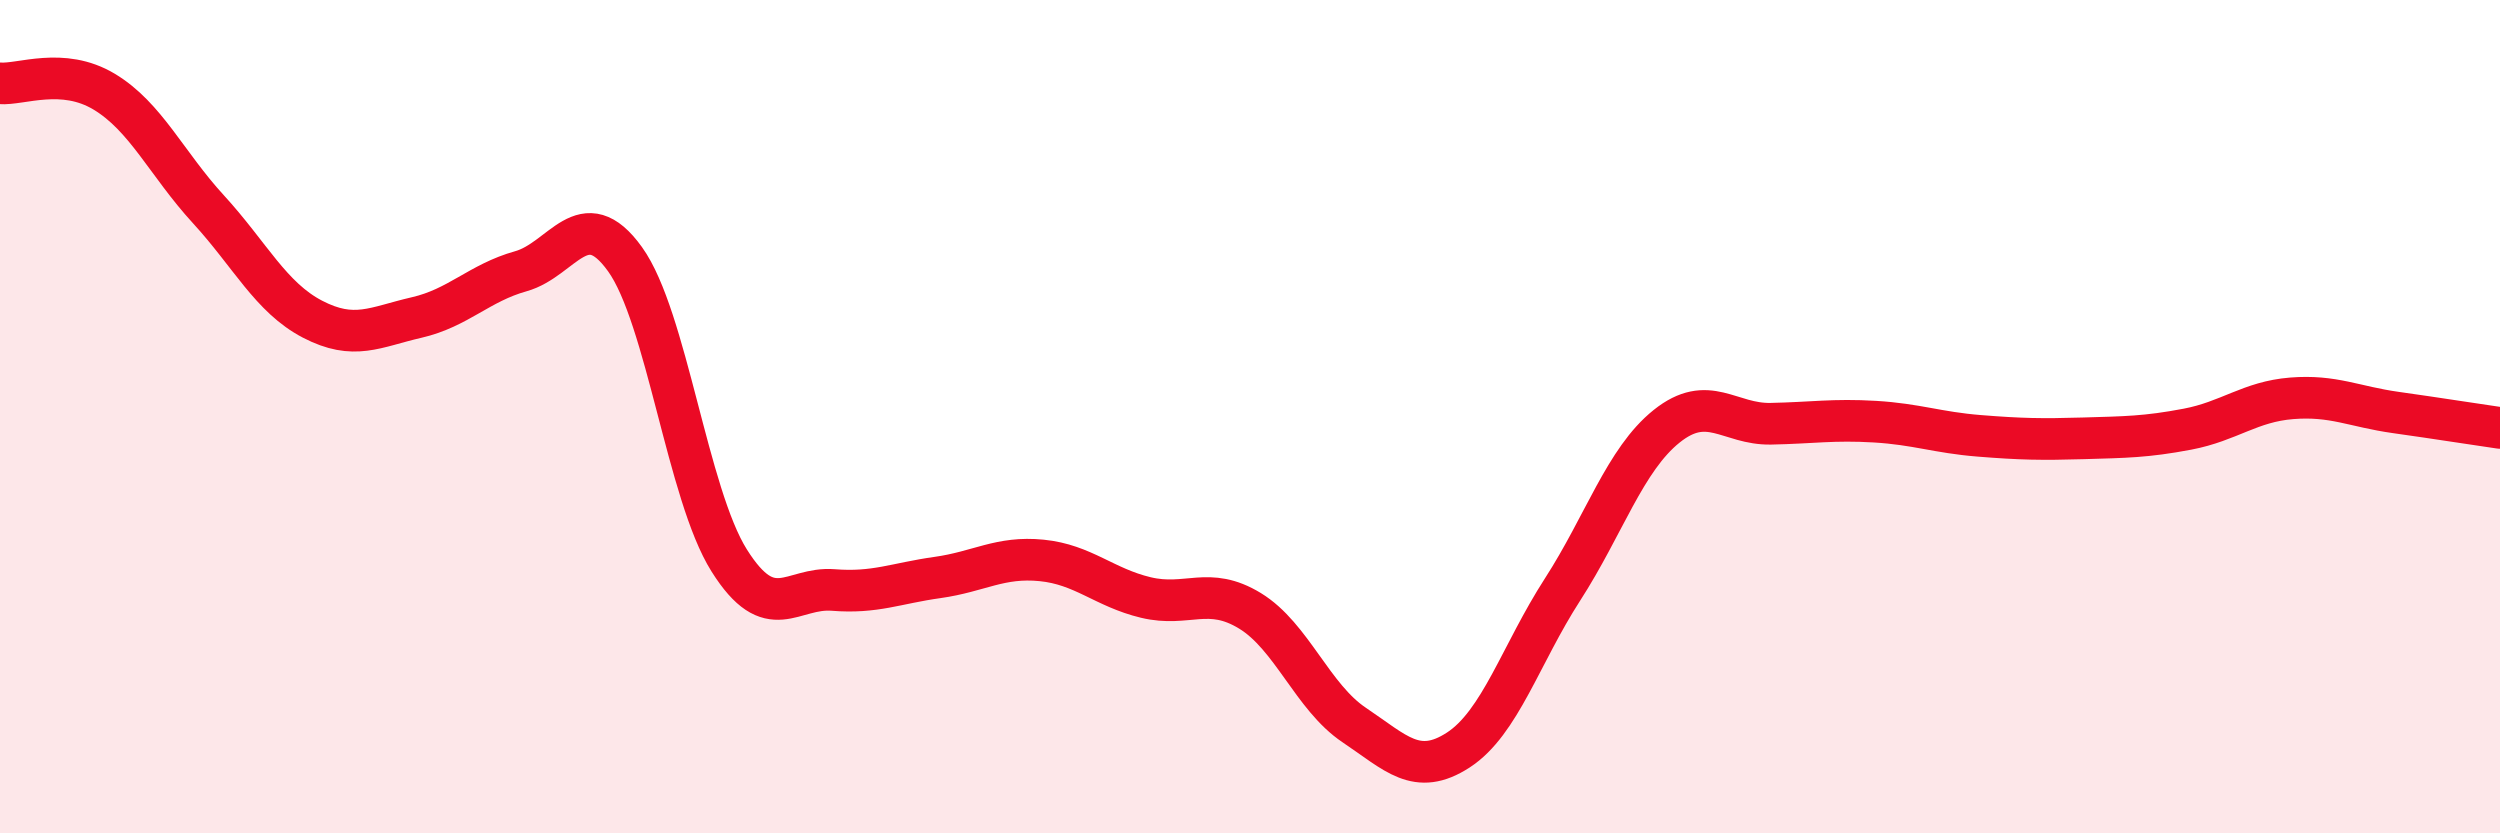
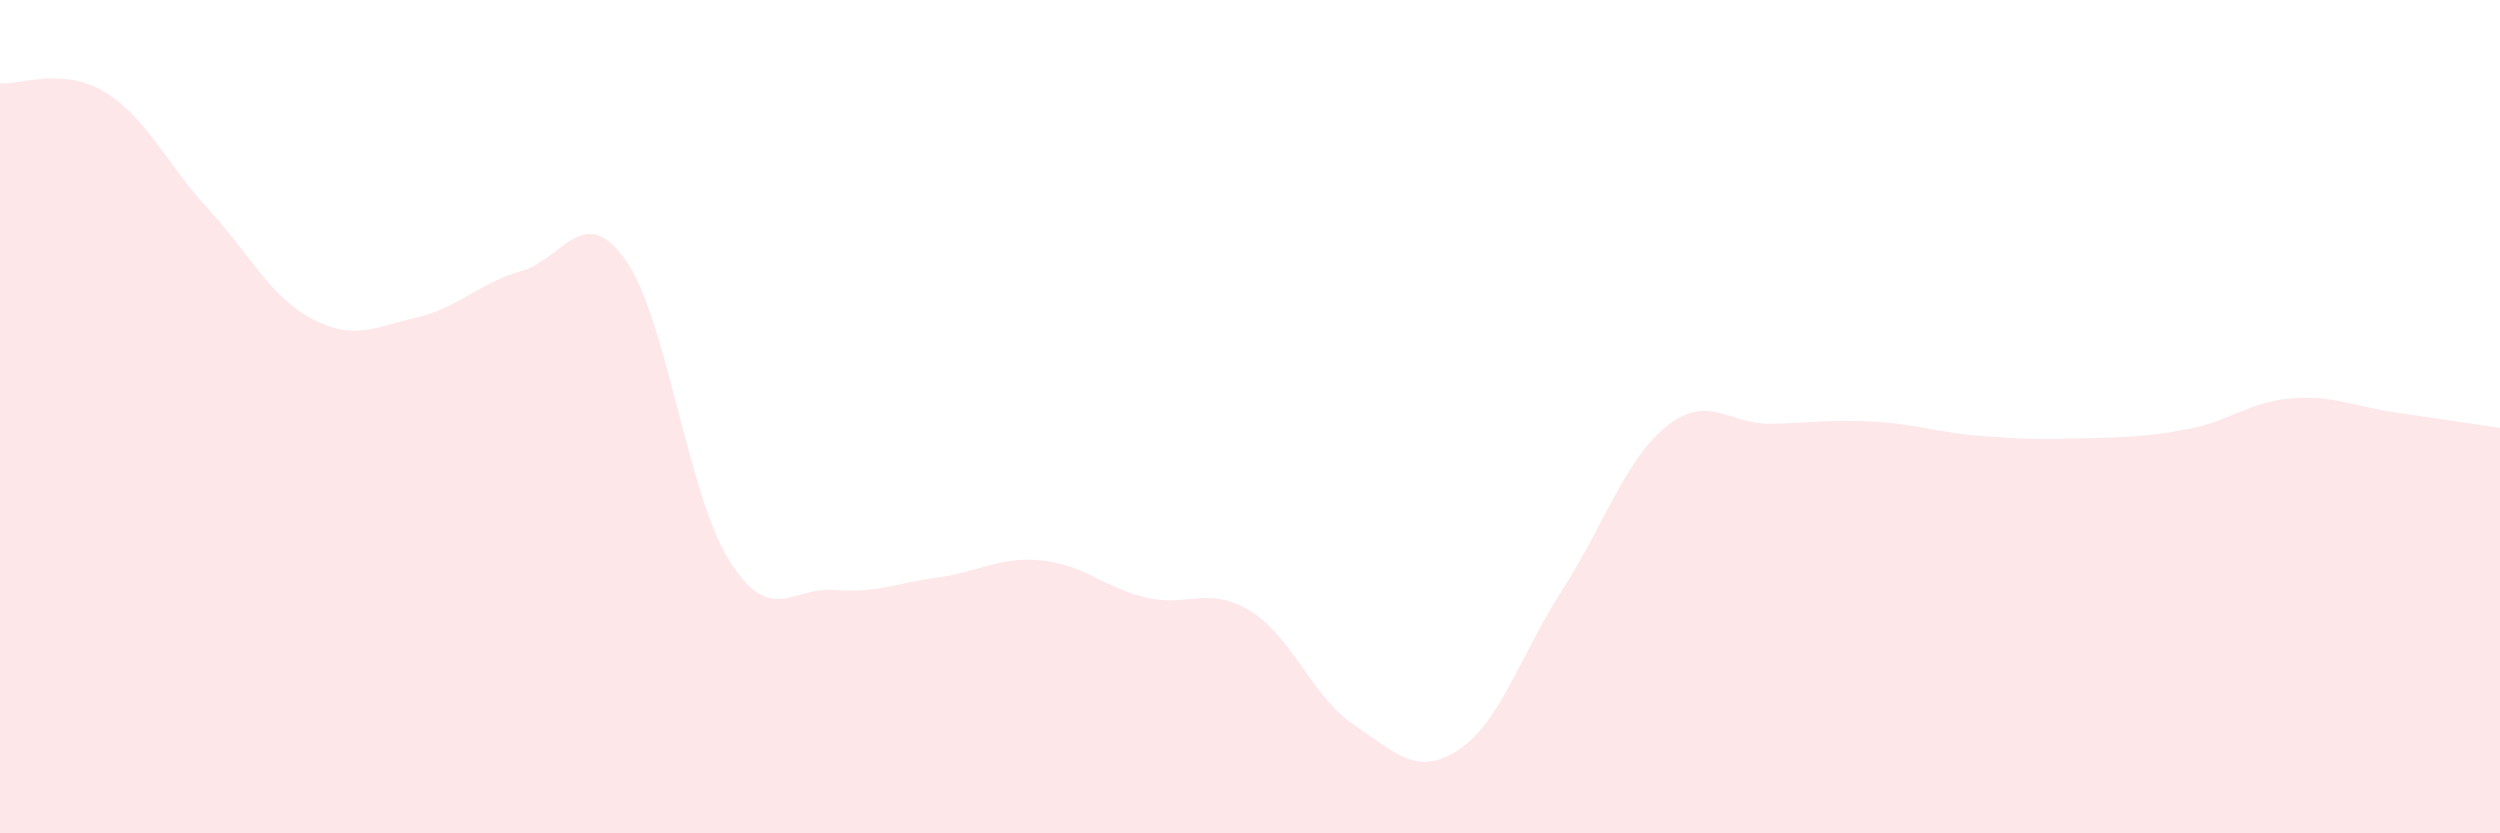
<svg xmlns="http://www.w3.org/2000/svg" width="60" height="20" viewBox="0 0 60 20">
  <path d="M 0,2 C 0.5,2.04 1.5,1.6 2.5,2.2 C 3.5,2.8 4,3.93 5,5.02 C 6,6.11 6.5,7.14 7.5,7.66 C 8.5,8.18 9,7.85 10,7.62 C 11,7.39 11.5,6.79 12.5,6.51 C 13.5,6.23 14,4.83 15,6.22 C 16,7.61 16.5,11.86 17.5,13.45 C 18.5,15.04 19,14.08 20,14.16 C 21,14.24 21.5,14 22.5,13.86 C 23.5,13.72 24,13.35 25,13.45 C 26,13.55 26.5,14.1 27.5,14.34 C 28.5,14.58 29,14.05 30,14.66 C 31,15.27 31.5,16.73 32.5,17.4 C 33.5,18.07 34,18.65 35,18 C 36,17.35 36.5,15.7 37.5,14.15 C 38.5,12.6 39,11.03 40,10.23 C 41,9.43 41.5,10.19 42.5,10.17 C 43.5,10.15 44,10.06 45,10.12 C 46,10.18 46.5,10.38 47.5,10.46 C 48.5,10.54 49,10.55 50,10.52 C 51,10.49 51.5,10.49 52.5,10.3 C 53.5,10.11 54,9.64 55,9.56 C 56,9.48 56.5,9.76 57.5,9.9 C 58.5,10.04 59.5,10.2 60,10.27L60 20L0 20Z" fill="#EB0A25" opacity="0.1" stroke-linecap="round" stroke-linejoin="round" />
-   <path d="M 0,2 C 0.5,2.04 1.5,1.6 2.5,2.2 C 3.5,2.8 4,3.93 5,5.02 C 6,6.11 6.5,7.14 7.5,7.66 C 8.5,8.18 9,7.85 10,7.62 C 11,7.39 11.5,6.79 12.5,6.51 C 13.5,6.23 14,4.83 15,6.22 C 16,7.61 16.5,11.86 17.5,13.45 C 18.5,15.04 19,14.08 20,14.16 C 21,14.24 21.5,14 22.5,13.86 C 23.5,13.72 24,13.35 25,13.45 C 26,13.55 26.5,14.1 27.5,14.34 C 28.5,14.58 29,14.05 30,14.66 C 31,15.27 31.5,16.73 32.5,17.4 C 33.5,18.07 34,18.65 35,18 C 36,17.35 36.5,15.7 37.5,14.15 C 38.5,12.6 39,11.03 40,10.23 C 41,9.43 41.5,10.19 42.5,10.17 C 43.5,10.15 44,10.06 45,10.12 C 46,10.18 46.5,10.38 47.5,10.46 C 48.5,10.54 49,10.55 50,10.52 C 51,10.49 51.5,10.49 52.5,10.3 C 53.5,10.11 54,9.64 55,9.56 C 56,9.48 56.5,9.76 57.5,9.9 C 58.5,10.04 59.5,10.2 60,10.27" stroke="#EB0A25" stroke-width="1" fill="none" stroke-linecap="round" stroke-linejoin="round" />
</svg>